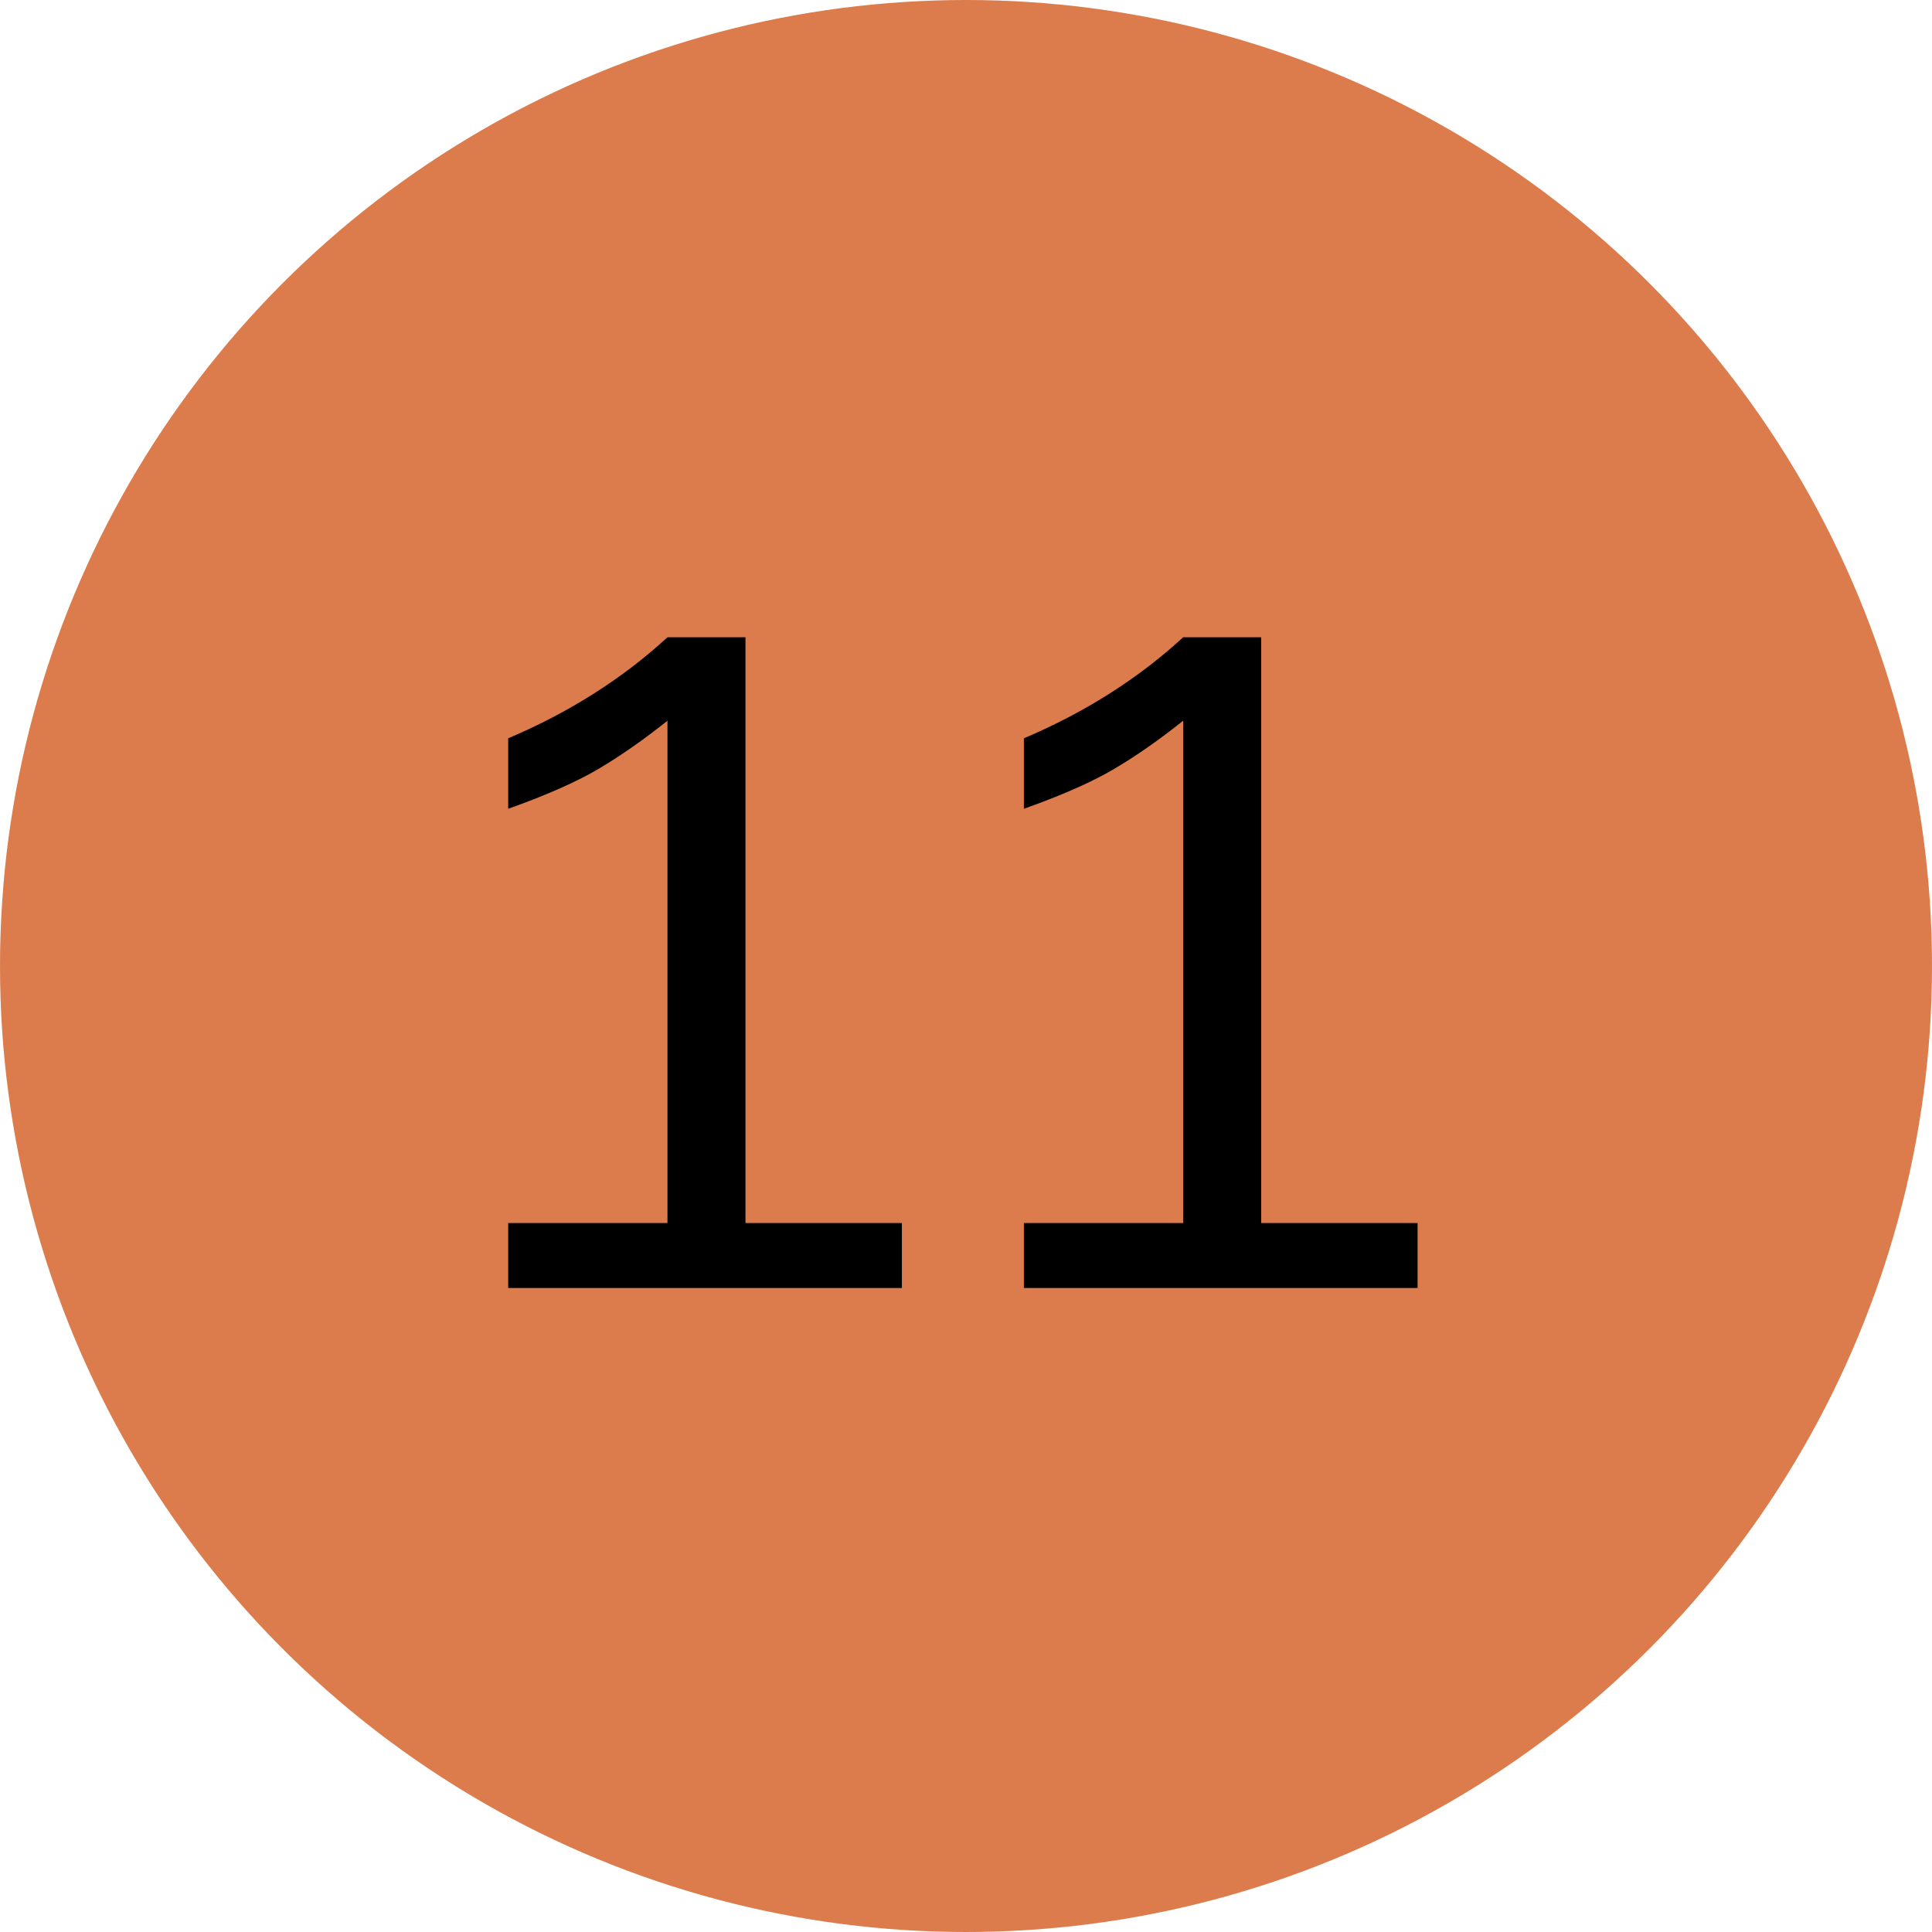
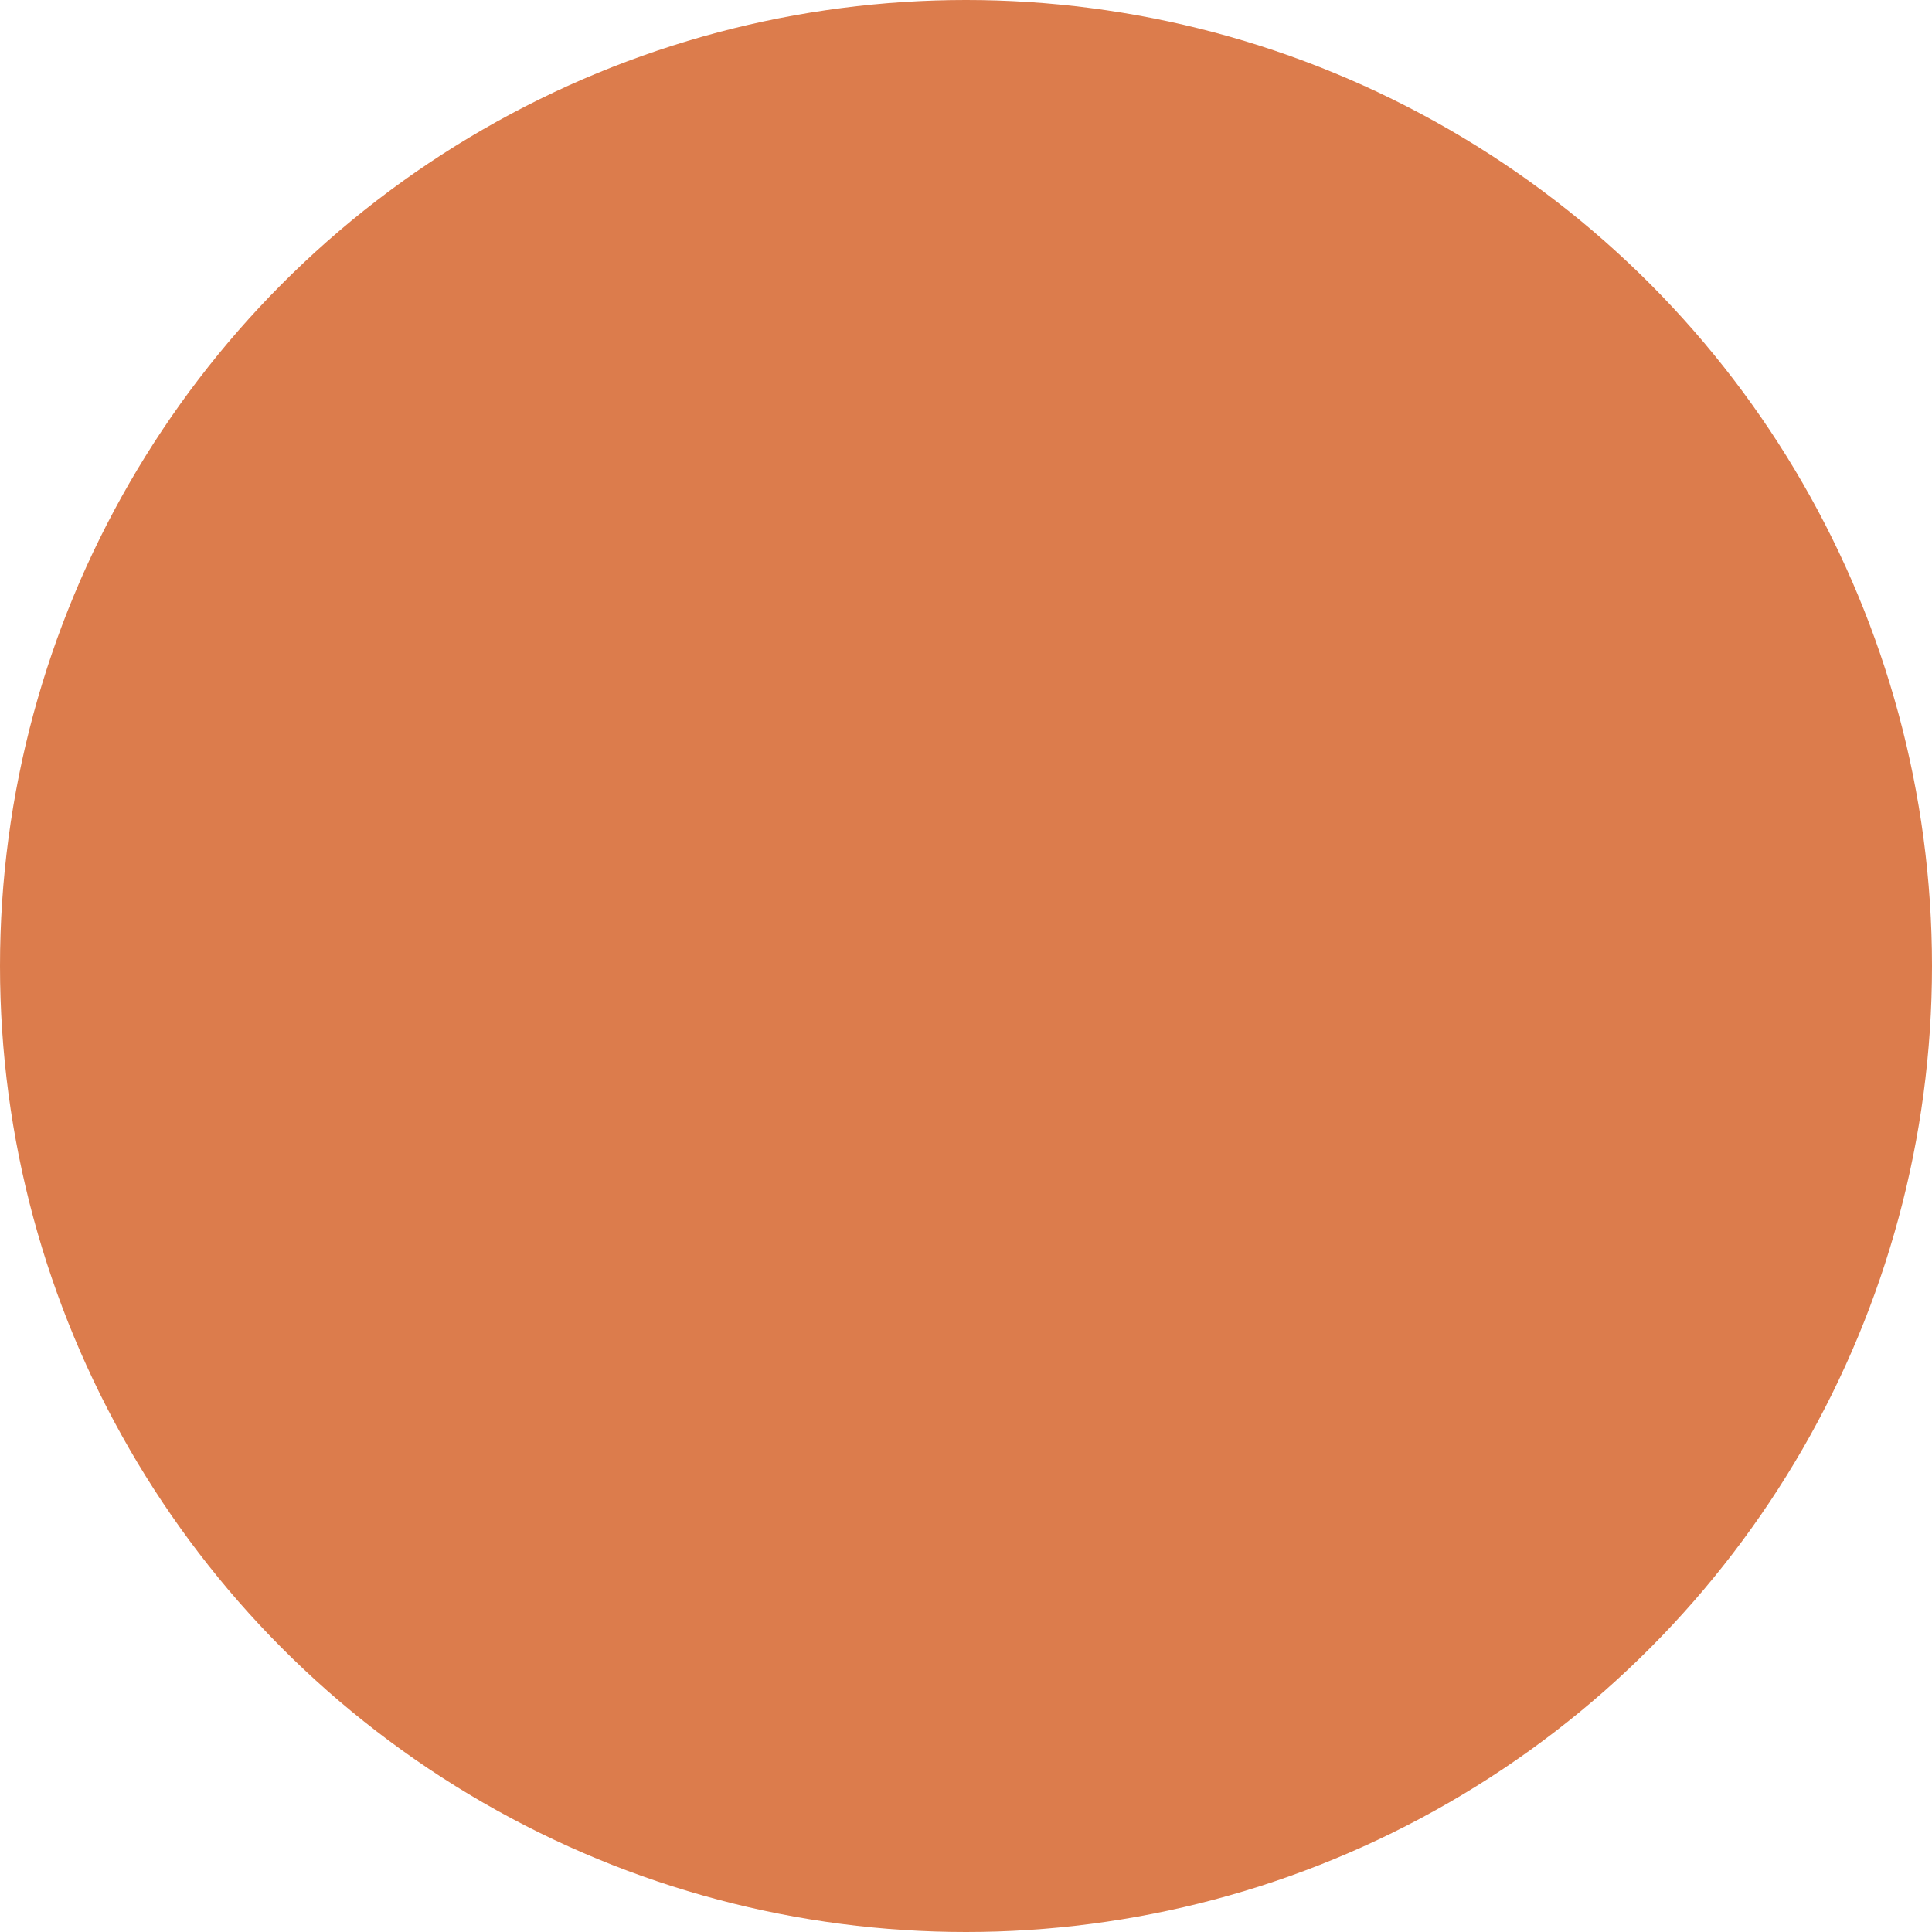
<svg xmlns="http://www.w3.org/2000/svg" width="27" height="27" viewBox="0 0 27 27" fill="none">
  <circle cx="13.5" cy="13.5" r="13.5" fill="#DC7C4C" />
-   <path d="M9.328 17.092V10.072C9 10.334 8.682 10.557 8.373 10.74C8.064 10.924 7.641 11.111 7.102 11.303V10.318C7.957 9.955 8.699 9.484 9.328 8.906H10.418V17.092H12.604V18H7.102V17.092H9.328ZM16.535 17.092V10.072C16.207 10.334 15.889 10.557 15.58 10.74C15.271 10.924 14.848 11.111 14.309 11.303V10.318C15.164 9.955 15.906 9.484 16.535 8.906H17.625V17.092H19.811V18H14.309V17.092H16.535Z" fill="black" />
</svg>